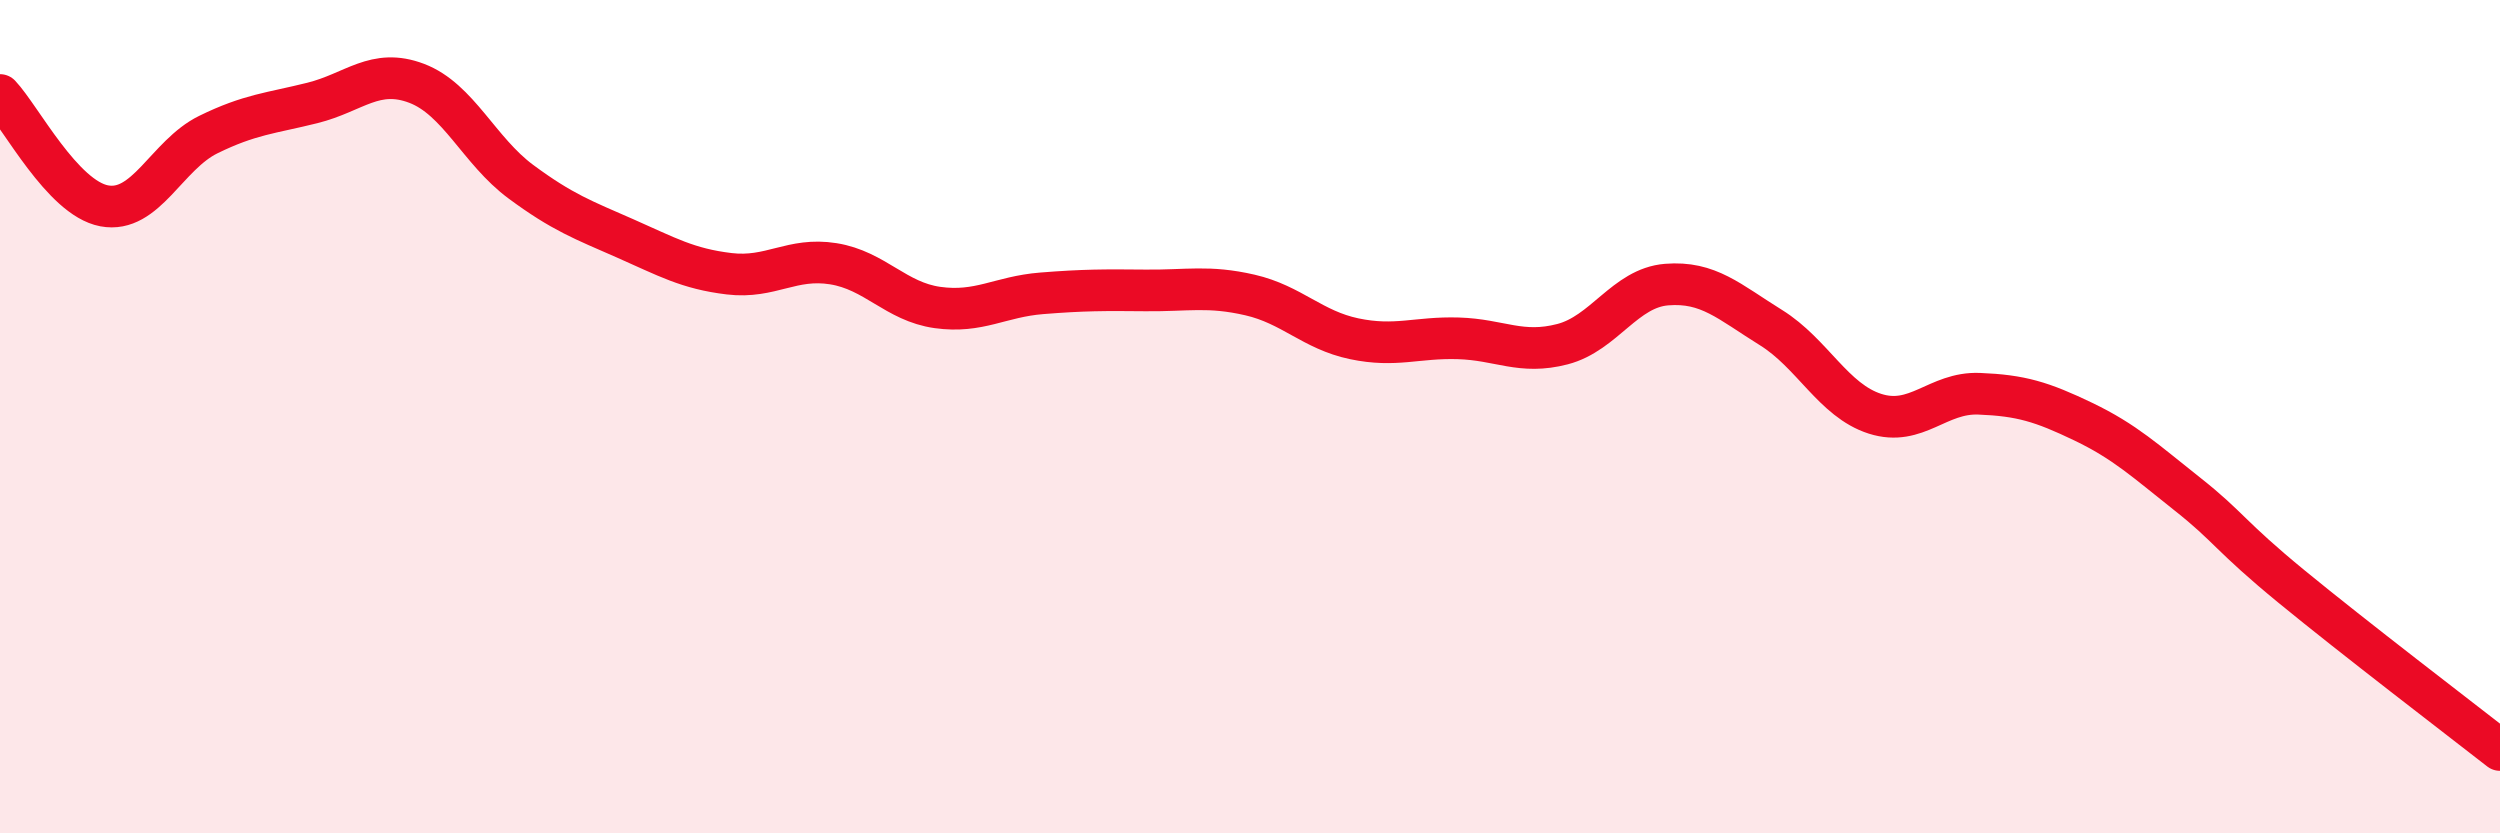
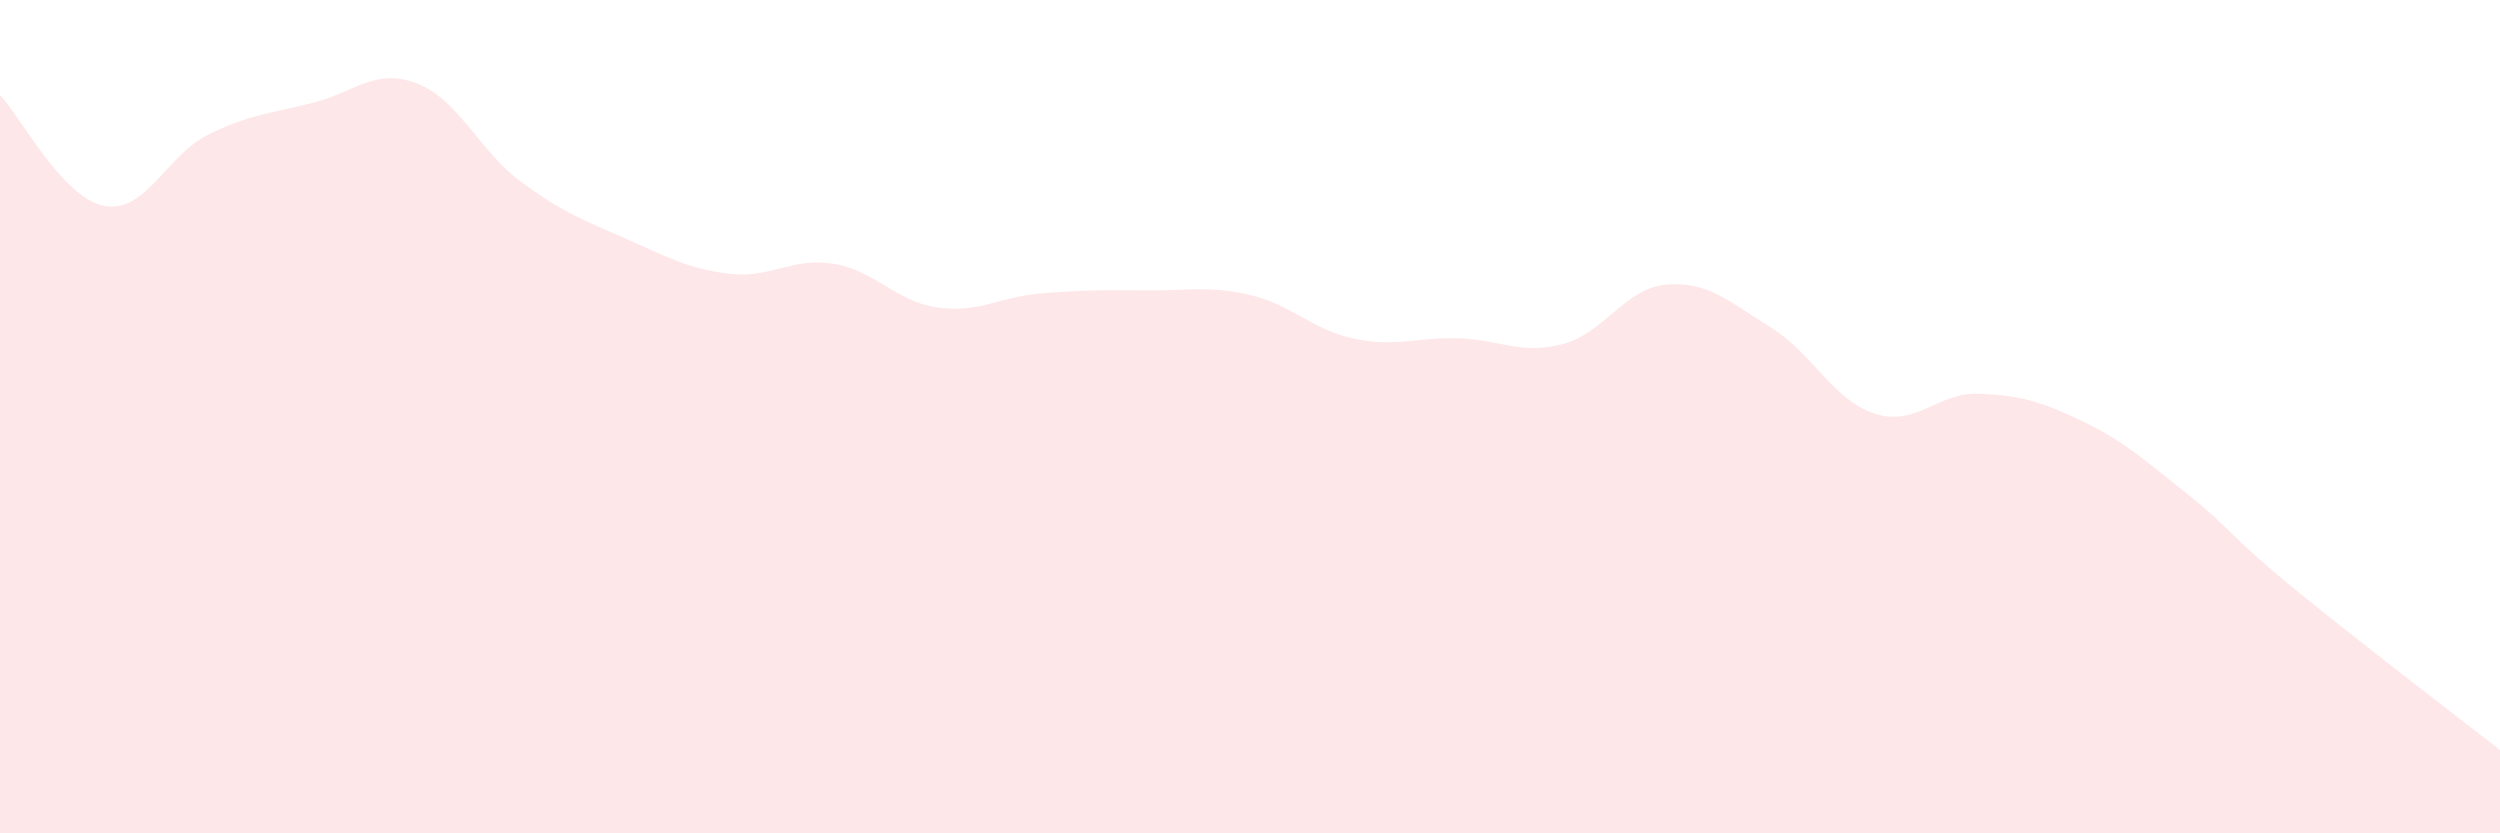
<svg xmlns="http://www.w3.org/2000/svg" width="60" height="20" viewBox="0 0 60 20">
  <path d="M 0,2.28 C 0.5,2.81 1.5,4.75 2.5,4.94 C 3.5,5.13 4,3.72 5,3.23 C 6,2.74 6.5,2.72 7.5,2.47 C 8.5,2.22 9,1.62 10,2 C 11,2.38 11.5,3.62 12.5,4.36 C 13.5,5.1 14,5.28 15,5.72 C 16,6.16 16.5,6.45 17.5,6.57 C 18.5,6.69 19,6.17 20,6.33 C 21,6.49 21.5,7.24 22.5,7.38 C 23.5,7.52 24,7.12 25,7.04 C 26,6.96 26.5,6.96 27.5,6.97 C 28.5,6.98 29,6.85 30,7.08 C 31,7.31 31.5,7.92 32.5,8.13 C 33.5,8.34 34,8.09 35,8.12 C 36,8.15 36.5,8.52 37.5,8.26 C 38.5,8 39,6.91 40,6.83 C 41,6.75 41.5,7.24 42.5,7.86 C 43.5,8.48 44,9.61 45,9.93 C 46,10.25 46.5,9.41 47.5,9.45 C 48.5,9.49 49,9.64 50,10.12 C 51,10.6 51.5,11.07 52.5,11.86 C 53.5,12.65 53.5,12.85 55,14.08 C 56.5,15.31 59,17.22 60,18L60 20L0 20Z" fill="#EB0A25" opacity="0.1" stroke-linecap="round" stroke-linejoin="round" />
-   <path d="M 0,2.28 C 0.5,2.81 1.5,4.75 2.5,4.94 C 3.5,5.13 4,3.72 5,3.23 C 6,2.74 6.5,2.72 7.5,2.47 C 8.5,2.22 9,1.62 10,2 C 11,2.38 11.5,3.62 12.5,4.36 C 13.5,5.1 14,5.28 15,5.72 C 16,6.16 16.5,6.45 17.5,6.57 C 18.5,6.69 19,6.17 20,6.33 C 21,6.49 21.5,7.24 22.5,7.38 C 23.5,7.52 24,7.12 25,7.04 C 26,6.96 26.5,6.96 27.5,6.97 C 28.5,6.98 29,6.85 30,7.08 C 31,7.31 31.5,7.92 32.5,8.13 C 33.5,8.34 34,8.09 35,8.12 C 36,8.15 36.5,8.52 37.5,8.26 C 38.5,8 39,6.91 40,6.83 C 41,6.75 41.5,7.24 42.5,7.86 C 43.5,8.48 44,9.61 45,9.93 C 46,10.25 46.5,9.41 47.5,9.45 C 48.5,9.49 49,9.64 50,10.12 C 51,10.6 51.5,11.07 52.5,11.86 C 53.5,12.65 53.5,12.85 55,14.08 C 56.5,15.31 59,17.22 60,18" stroke="#EB0A25" stroke-width="1" fill="none" stroke-linecap="round" stroke-linejoin="round" />
</svg>